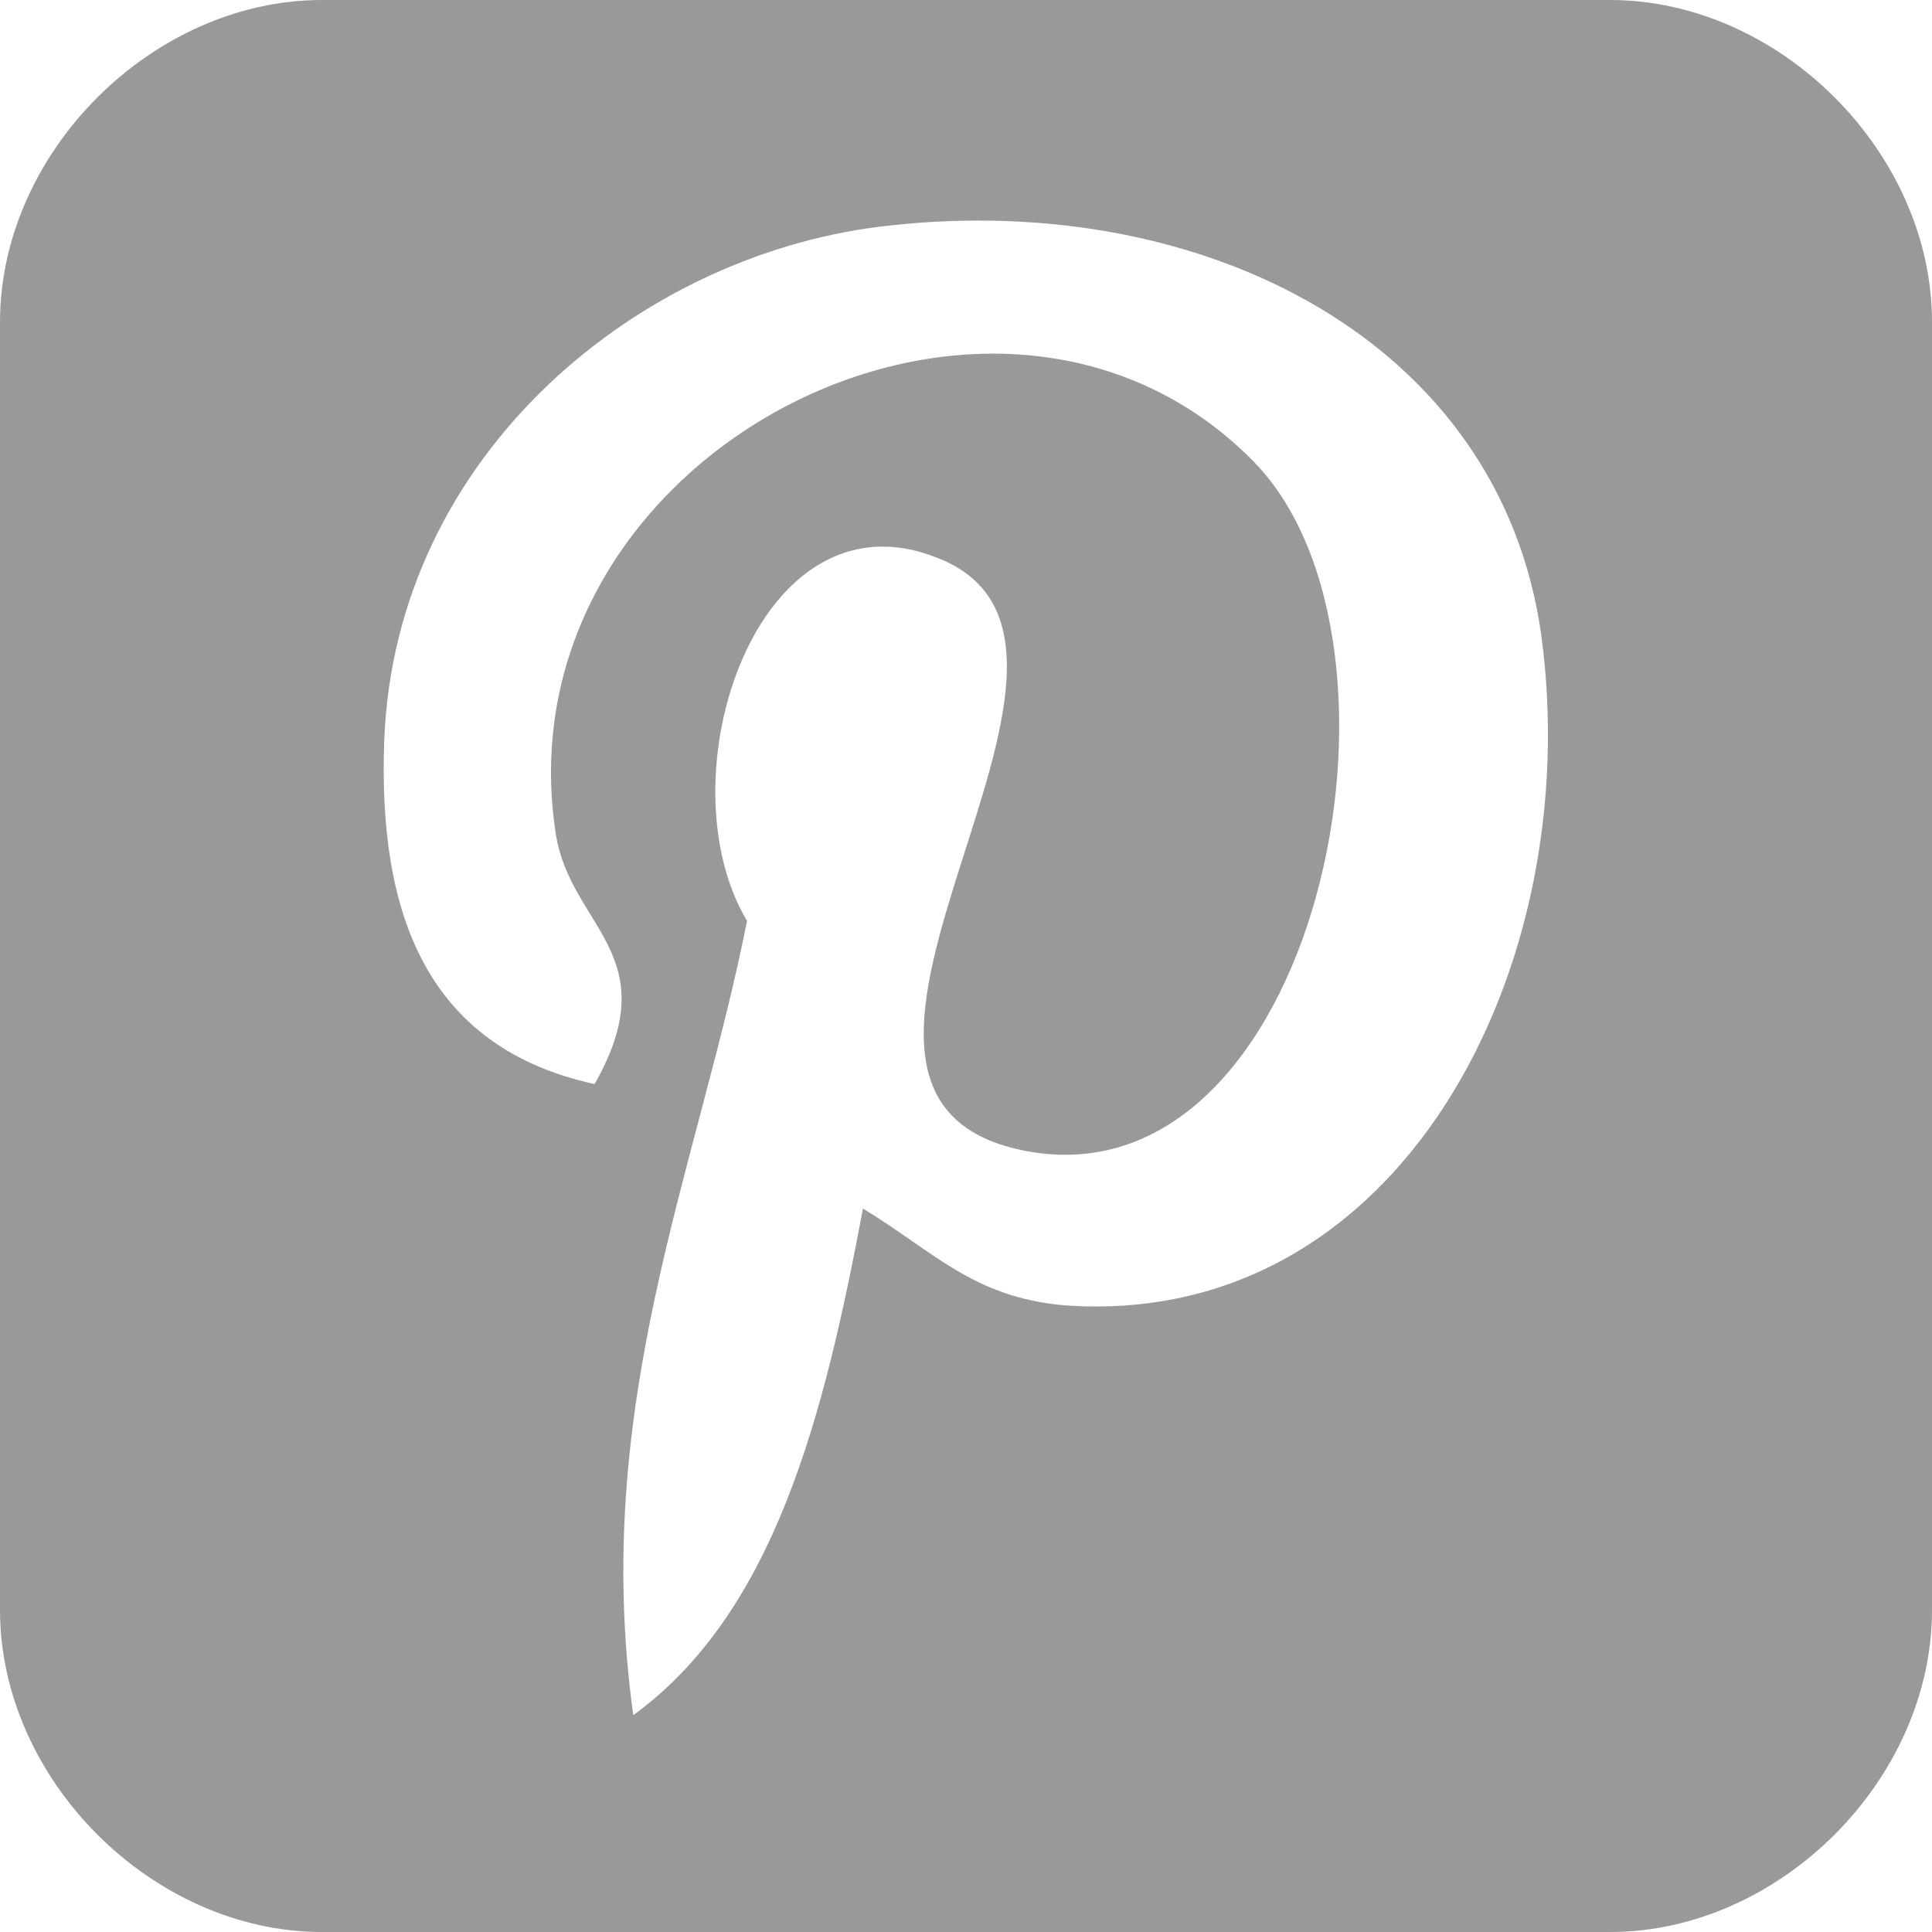
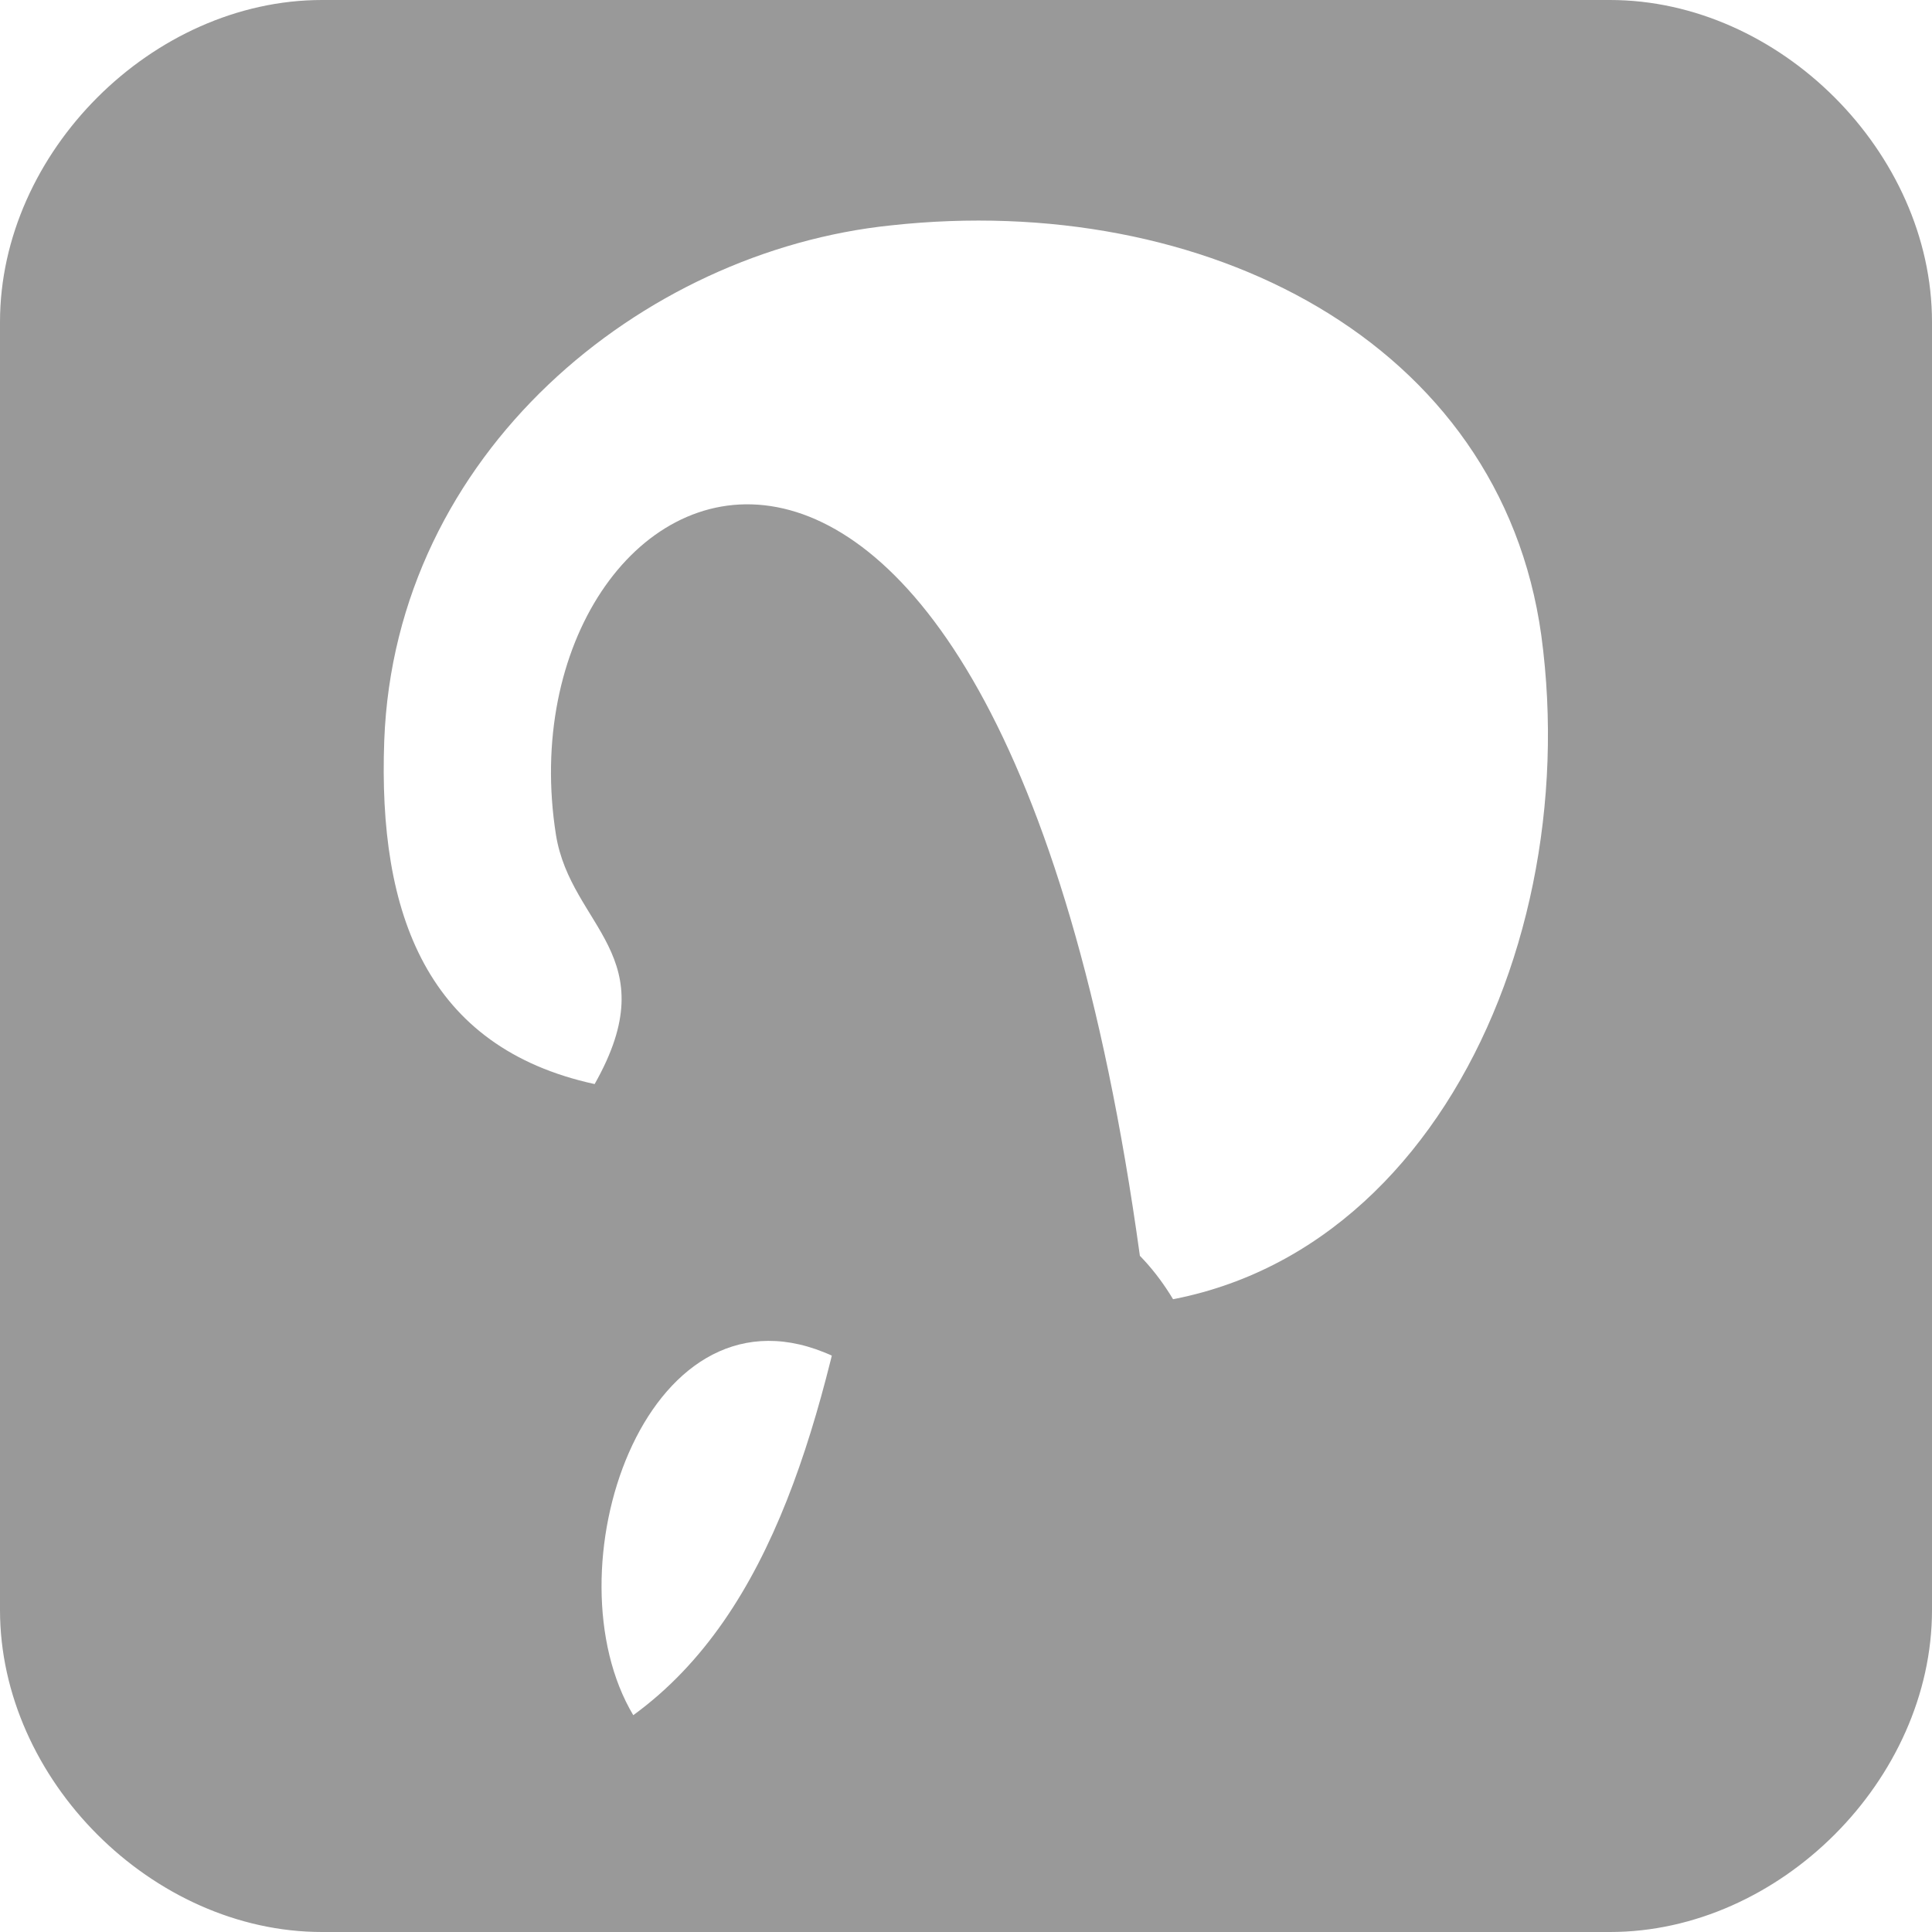
<svg xmlns="http://www.w3.org/2000/svg" version="1.1" id="Capa_1" x="0px" y="0px" viewBox="0 0 90 90" style="enable-background:new 0 0 90 90;" xml:space="preserve">
  <style type="text/css">
	.st0{fill:#999999;}
</style>
-   <path class="st0" d="M75,0H15C7.1,0,0,7.1,0,15v60c0,7.9,7.1,15,15,15h60c7.9,0,15-7.1,15-15V15C90,7.1,82.9,0,75,0z M40.2,56.3  c-1.8,9.6-4.1,18.8-10.7,23.6c-2-14.5,3-25.4,5.3-37c-4-6.7,0.5-20.3,8.9-16.9c10.4,4.1-9,25,4,27.6c13.6,2.7,19.1-23.5,10.7-32.1  C46.3,9.2,23.1,21.2,25.9,38.9c0.7,4.3,5.2,5.6,1.8,11.6c-7.8-1.7-10.1-7.9-9.8-16c0.5-13.4,12-22.8,23.6-24  c14.6-1.6,28.4,5.4,30.3,19.1c2.1,15.5-6.6,32.4-22.3,31.2C45.3,60.4,43.5,58.3,40.2,56.3z" />
+   <path class="st0" d="M75,0H15C7.1,0,0,7.1,0,15v60c0,7.9,7.1,15,15,15h60c7.9,0,15-7.1,15-15V15C90,7.1,82.9,0,75,0z M40.2,56.3  c-1.8,9.6-4.1,18.8-10.7,23.6c-4-6.7,0.5-20.3,8.9-16.9c10.4,4.1-9,25,4,27.6c13.6,2.7,19.1-23.5,10.7-32.1  C46.3,9.2,23.1,21.2,25.9,38.9c0.7,4.3,5.2,5.6,1.8,11.6c-7.8-1.7-10.1-7.9-9.8-16c0.5-13.4,12-22.8,23.6-24  c14.6-1.6,28.4,5.4,30.3,19.1c2.1,15.5-6.6,32.4-22.3,31.2C45.3,60.4,43.5,58.3,40.2,56.3z" />
</svg>